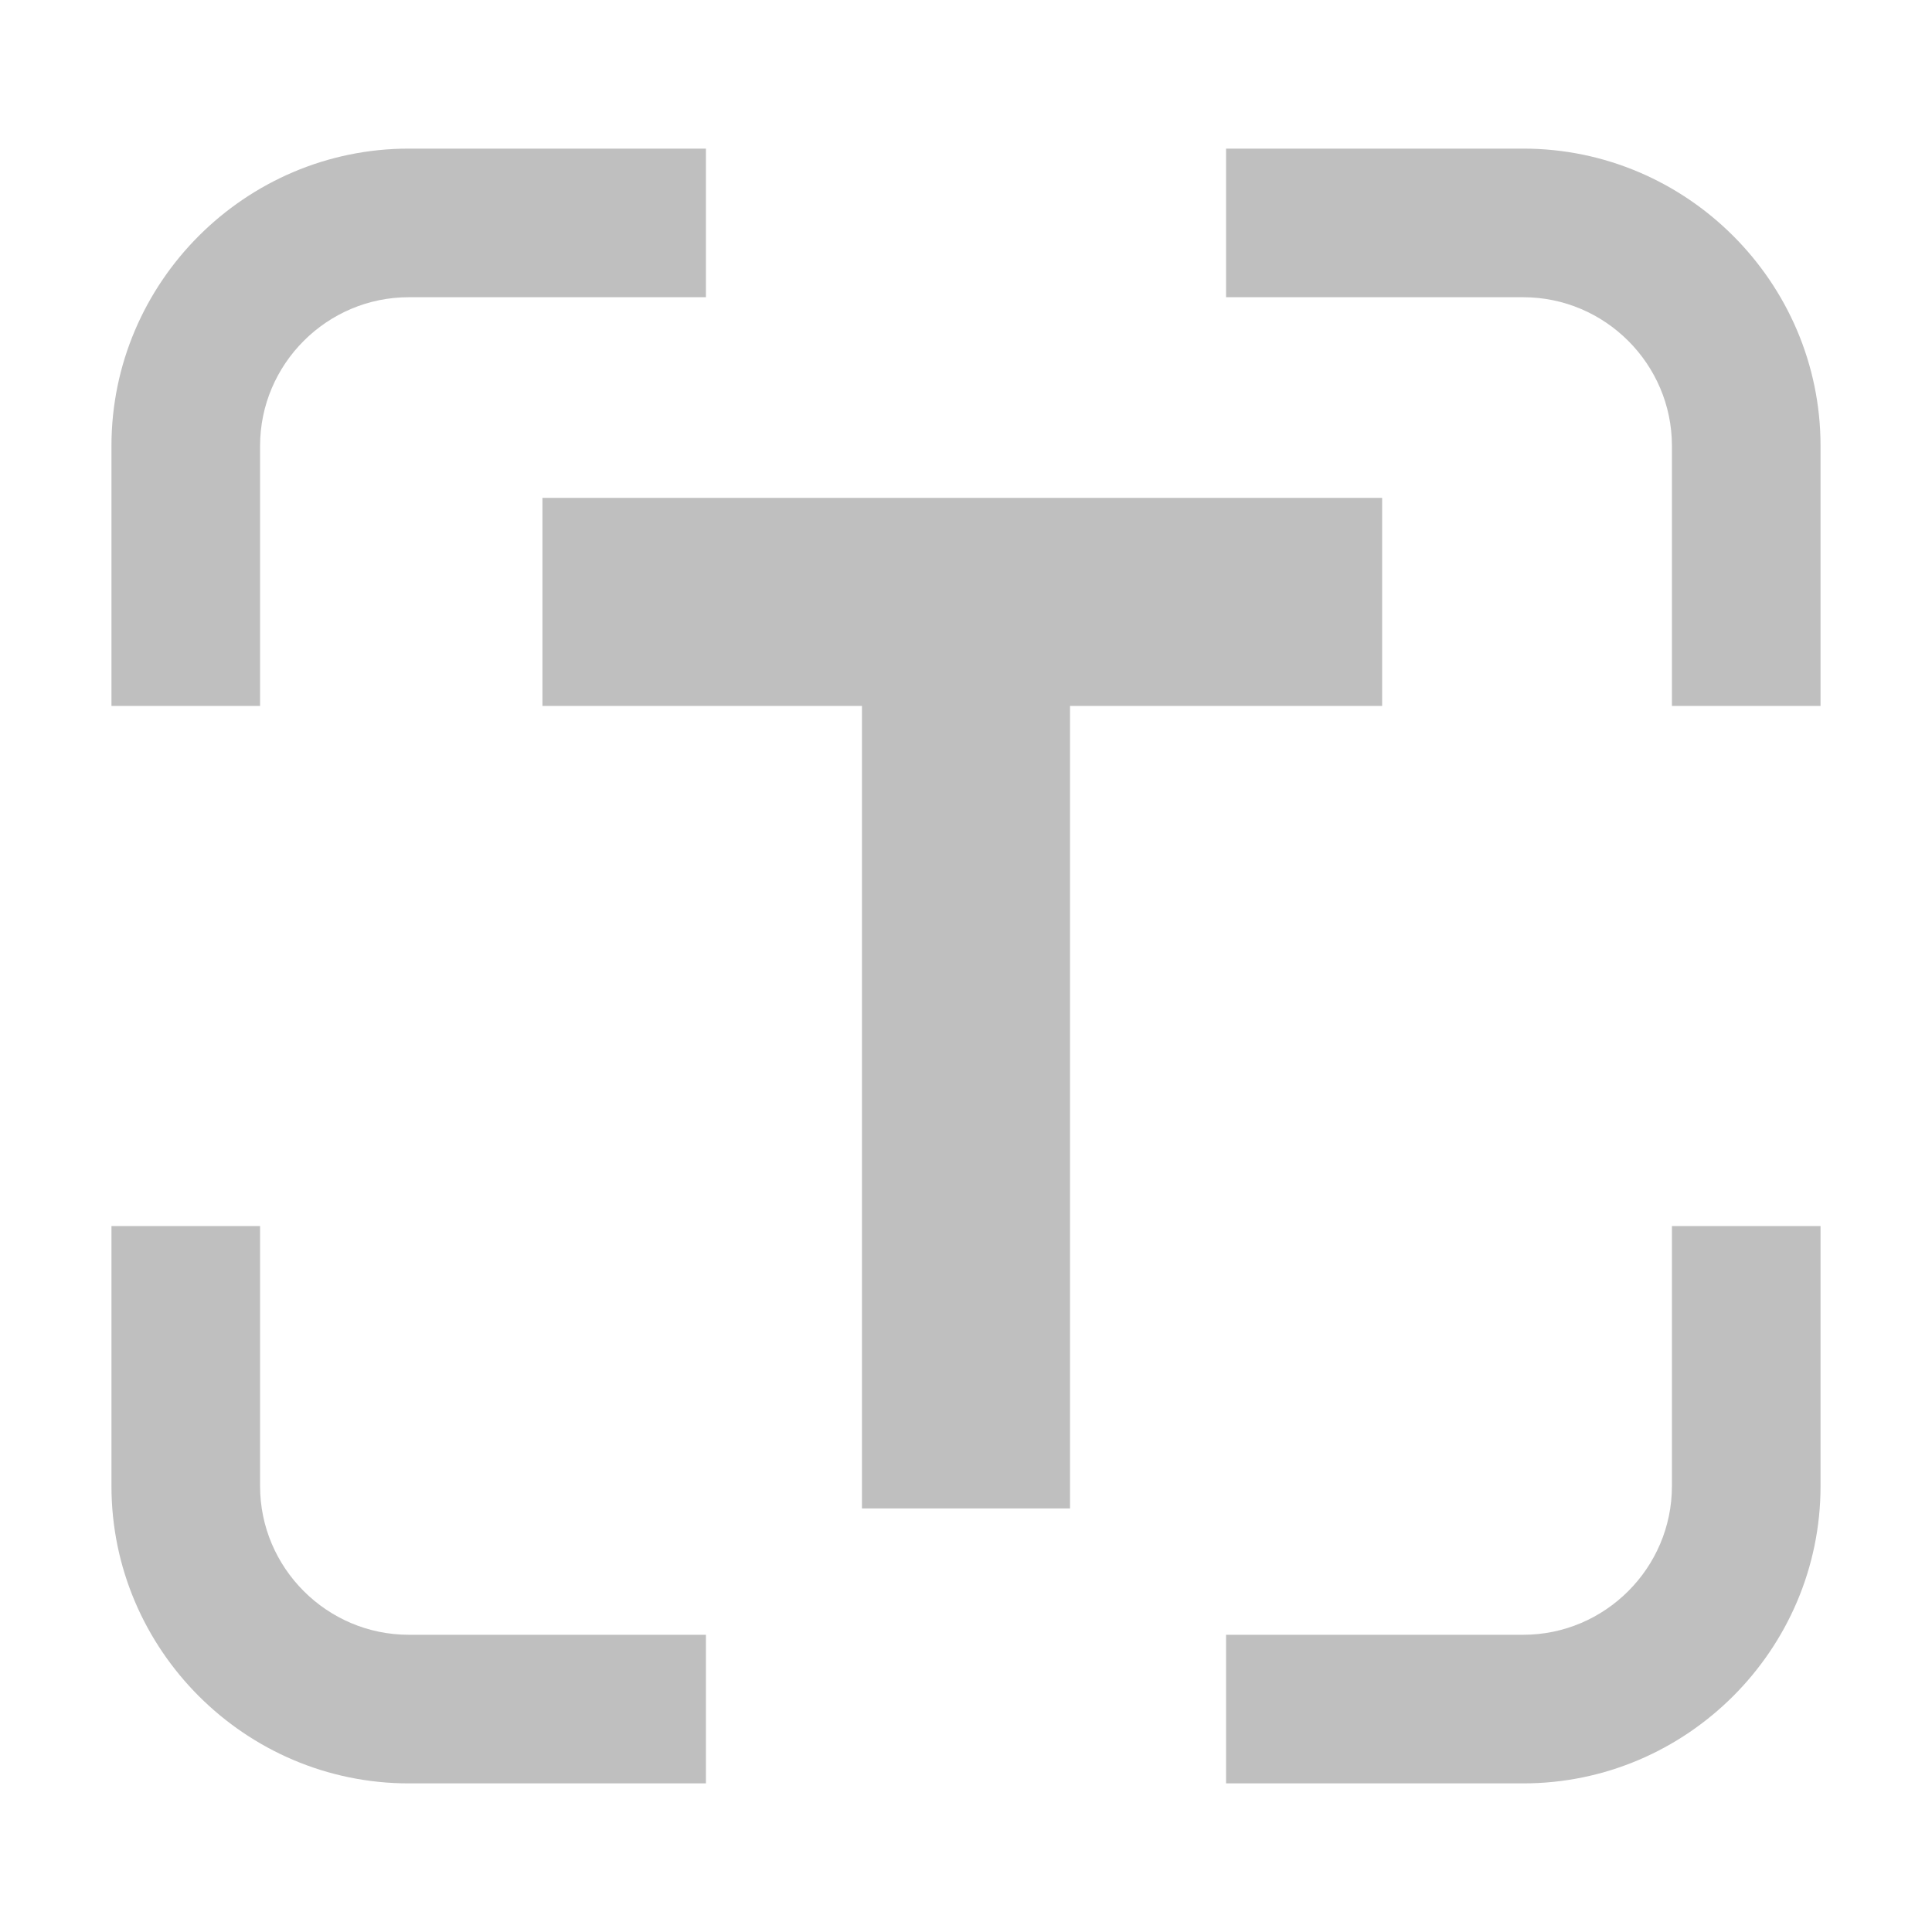
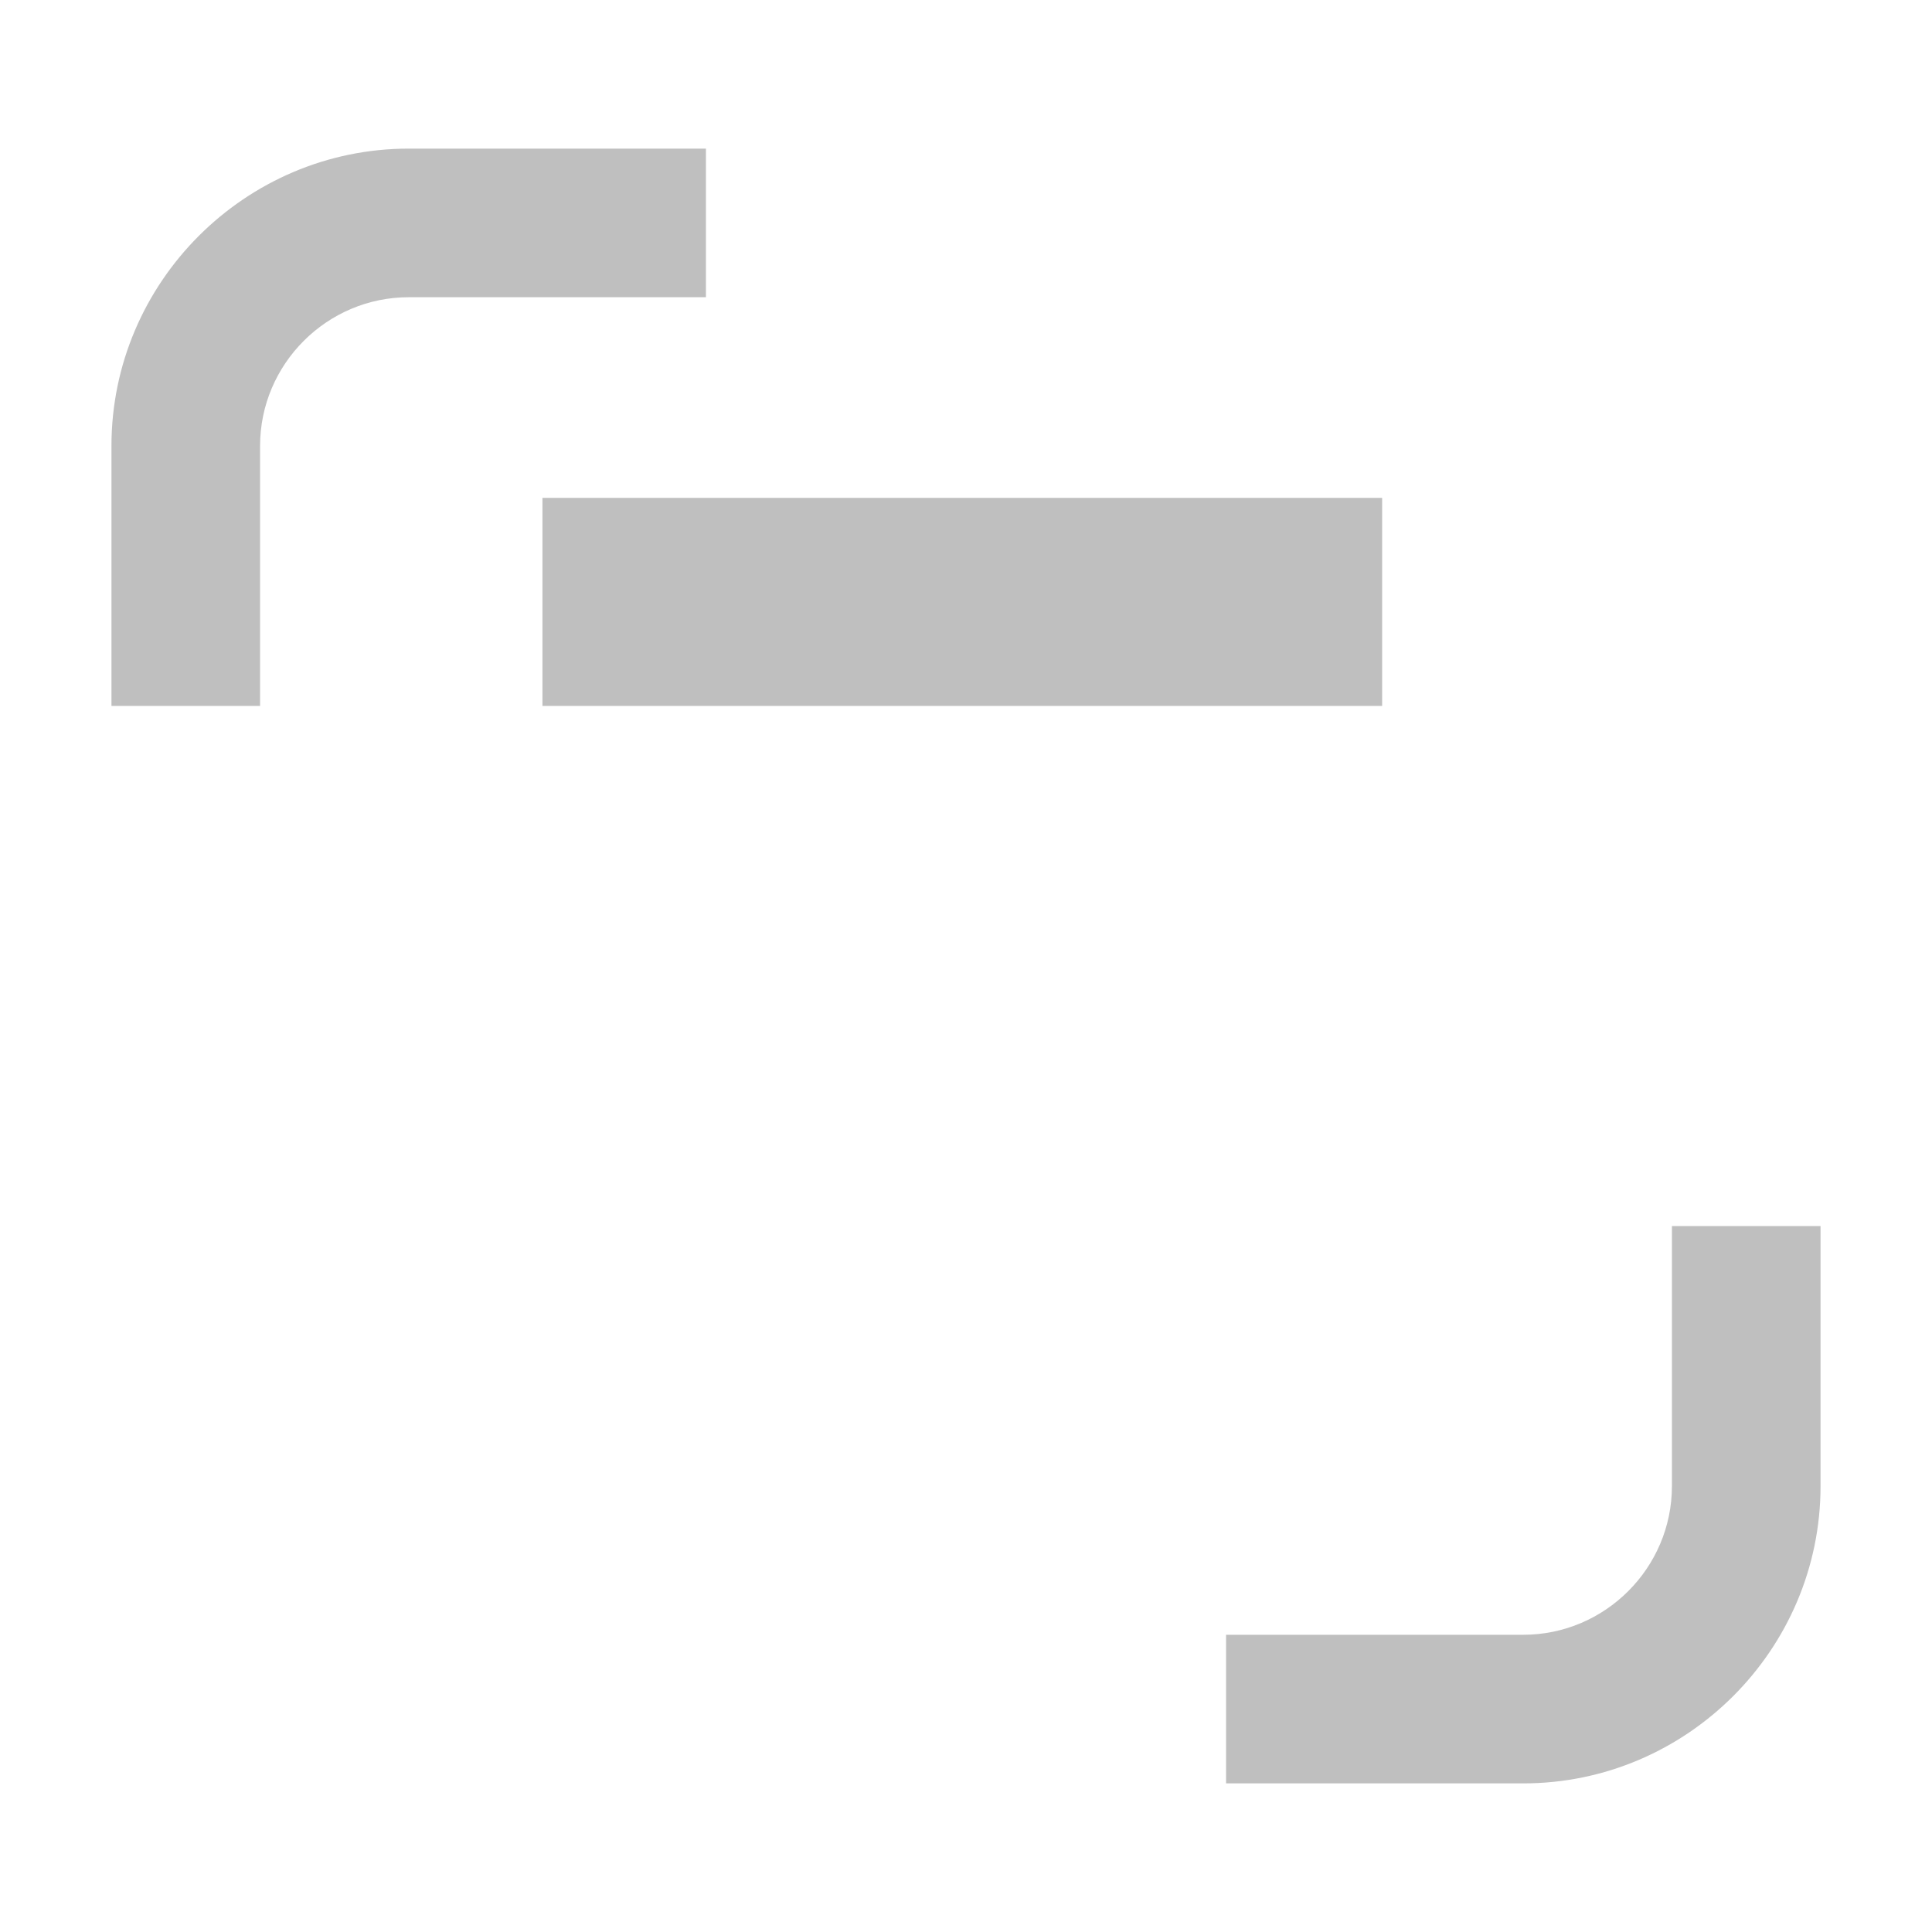
<svg xmlns="http://www.w3.org/2000/svg" version="1.1" id="图层_1" x="0px" y="0px" viewBox="0 0 26 26" style="enable-background:new 0 0 26 26;" xml:space="preserve">
  <style type="text/css">
	.st0{fill:#BFBFBF;}
</style>
  <g id="XMLID_114_">
    <path id="XMLID_131_" class="st0" d="M3.5,9.5V6c0-1.1,0.9-2,2-2h4V2h-4c-2.2,0-4,1.8-4,4v3.5H3.5z" />
    <path id="XMLID_132_" class="st0" d="M22.5,16.5V20c0,1.1-0.9,2-2,2h-4v2h4c2.2,0,4-1.8,4-4v-3.5H22.5z" />
-     <path id="XMLID_136_" class="st0" d="M16.5,4h4c1.1,0,2,0.9,2,2v3.5h2V6c0-2.2-1.8-4-4-4h-4V4z" />
-     <path id="XMLID_137_" class="st0" d="M9.5,22h-4c-1.1,0-2-0.9-2-2v-3.5h-2V20c0,2.2,1.8,4,4,4h4V22z" />
  </g>
  <rect id="XMLID_113_" x="7.3" y="6.7" class="st0" width="11.3" height="2.8" />
-   <rect id="XMLID_127_" x="11.6" y="9" class="st0" width="2.8" height="11.3" />
</svg>